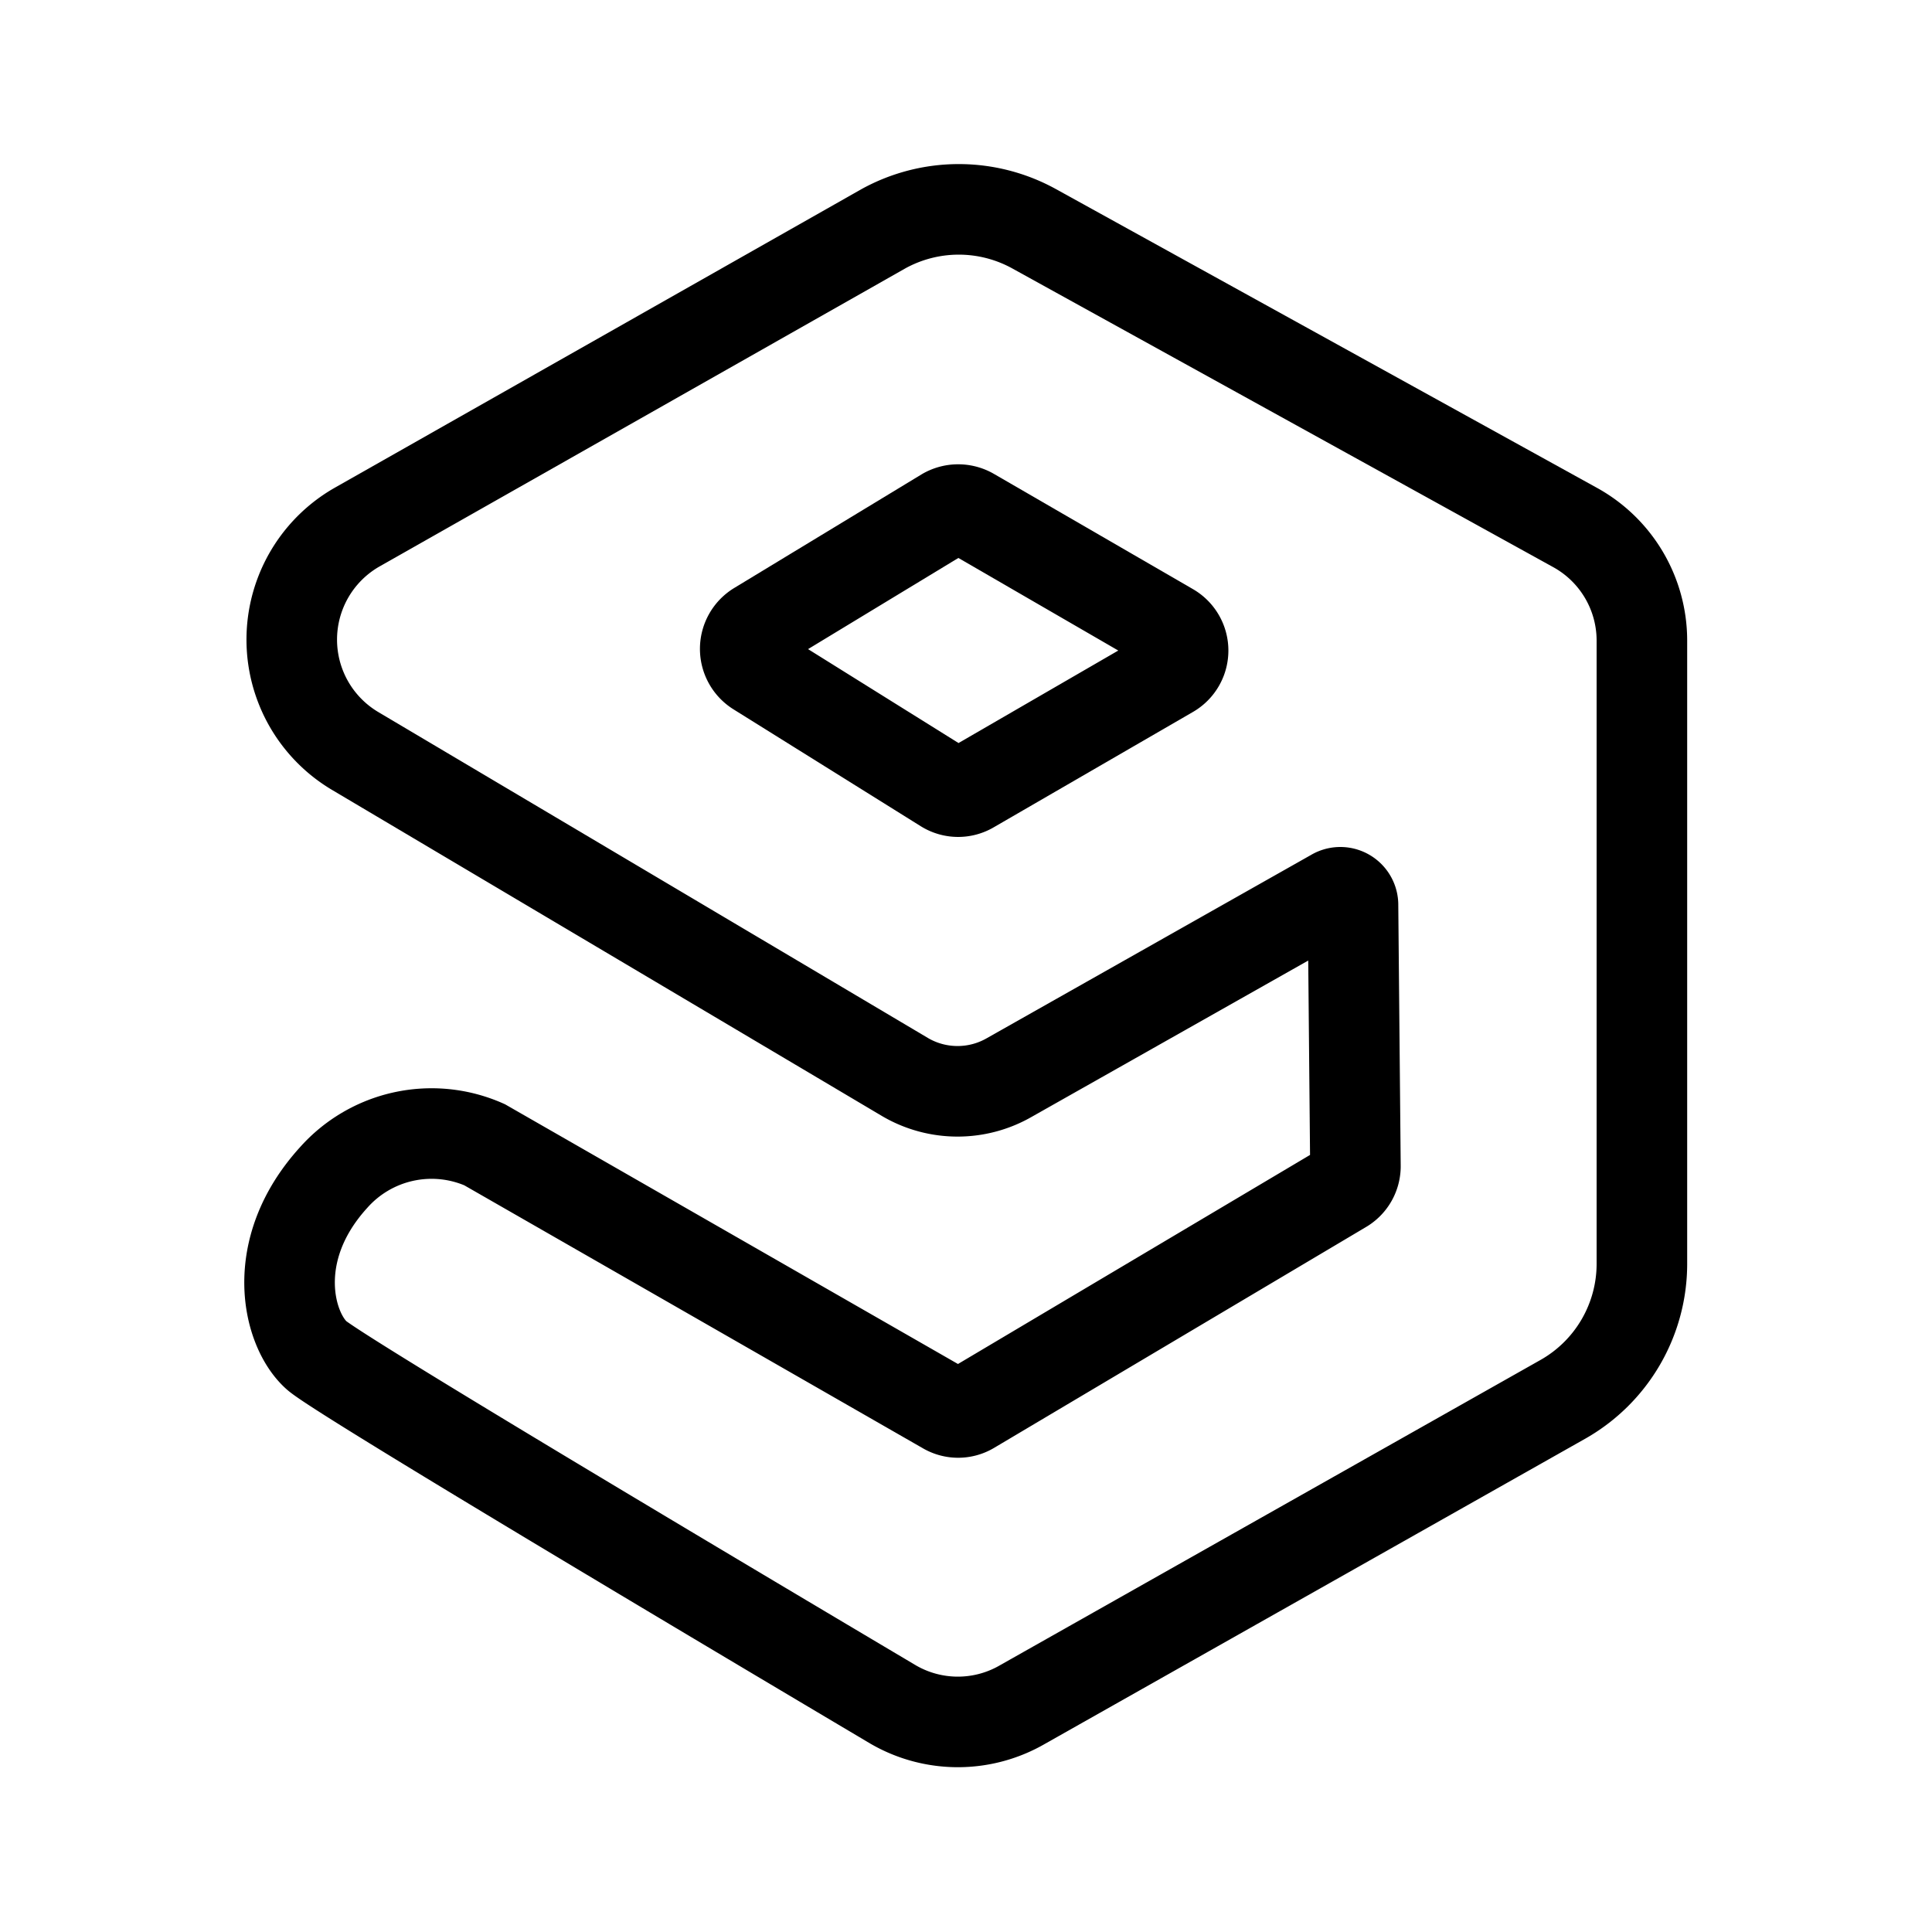
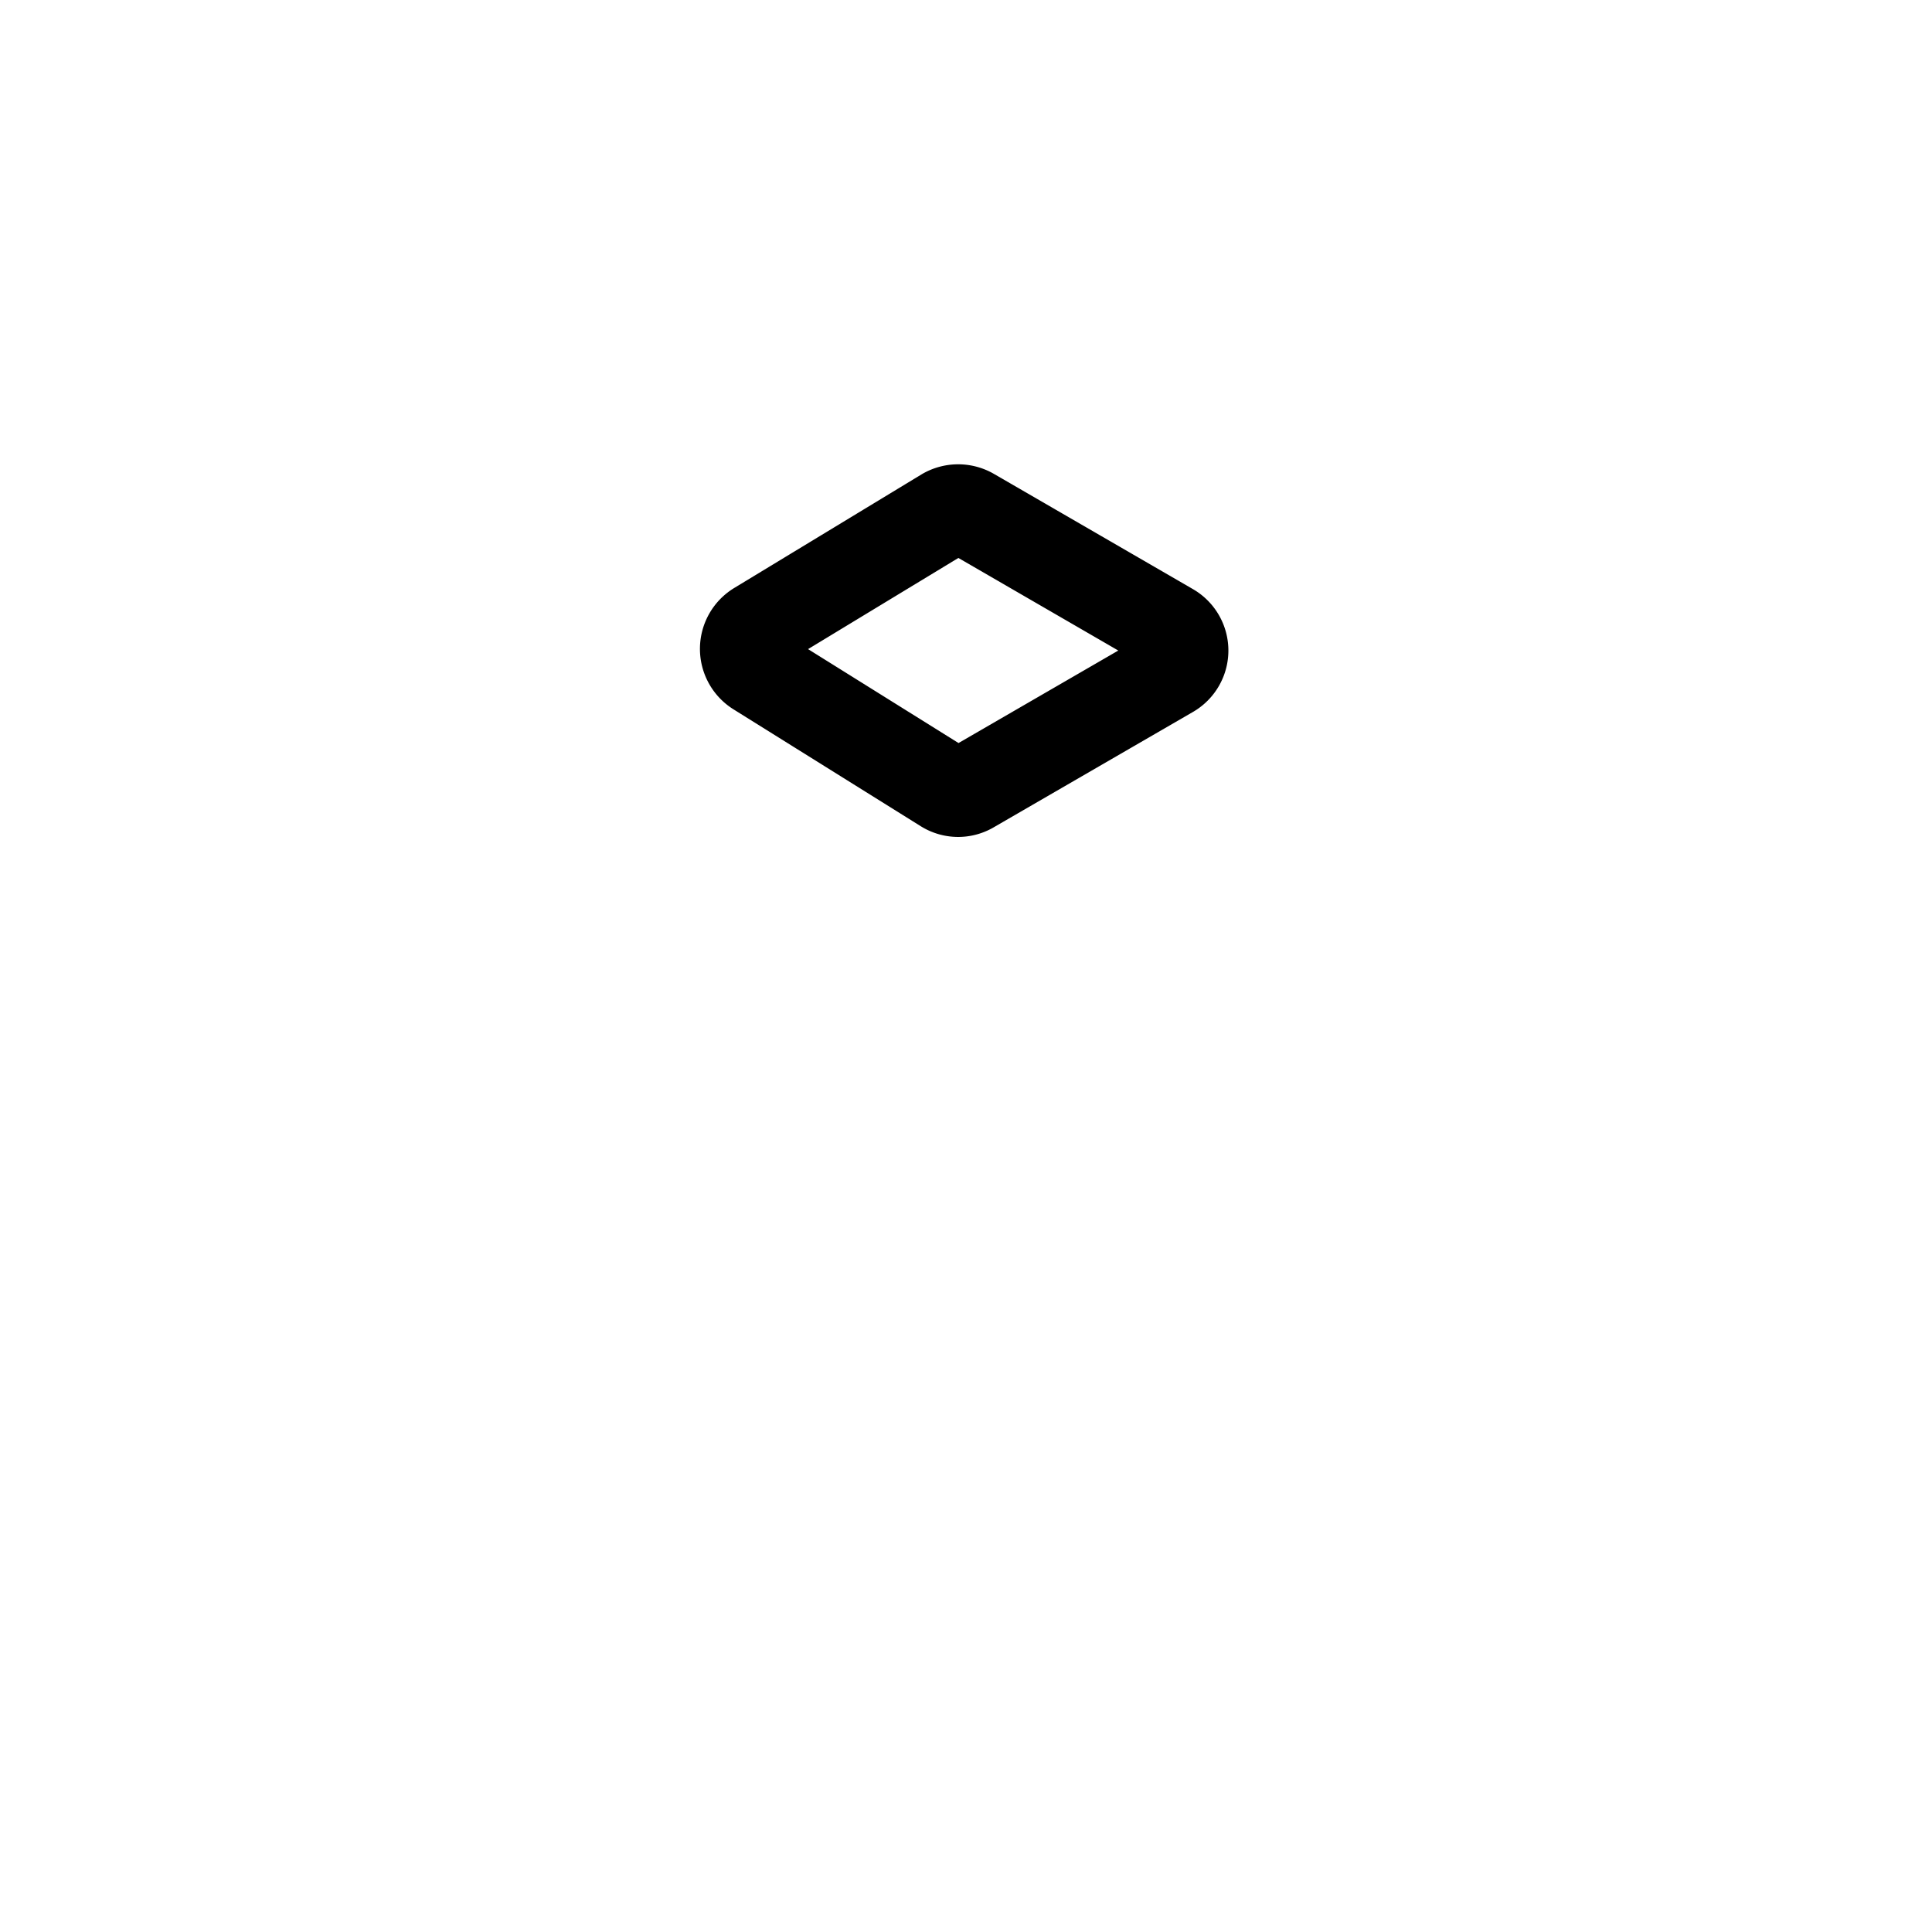
<svg xmlns="http://www.w3.org/2000/svg" width="800px" height="800px" viewBox="0 0 64 64" stroke-width="3" stroke="#000000" fill="none">
-   <path d="M54.39,41.87V21.22a4.28,4.28,0,0,0-2.22-3.75L34.26,7.58a5.17,5.17,0,0,0-5,0L11.85,17.45a4.29,4.29,0,0,0-.08,7.43L30,35.69a3.44,3.44,0,0,0,3.44,0l10.74-6.07a.42.42,0,0,1,.64.37l.08,8.62a.84.84,0,0,1-.42.75L32.17,46.67a.83.83,0,0,1-.86,0L16.05,37.92a4.34,4.34,0,0,0-5,1.09c-2.19,2.41-1.51,5.05-.56,5.89.76.67,13.85,8.45,19.09,11.56a4.27,4.27,0,0,0,4.3,0L51.78,46.35A5.16,5.16,0,0,0,54.39,41.87Z" />
  <path d="M31.3,17l-6.2,3.76a.86.86,0,0,0,0,1.47L31.3,26.1a.84.84,0,0,0,.88,0l6.58-3.81a.85.85,0,0,0,0-1.48L32.18,17A.87.87,0,0,0,31.3,17Z" />
</svg>